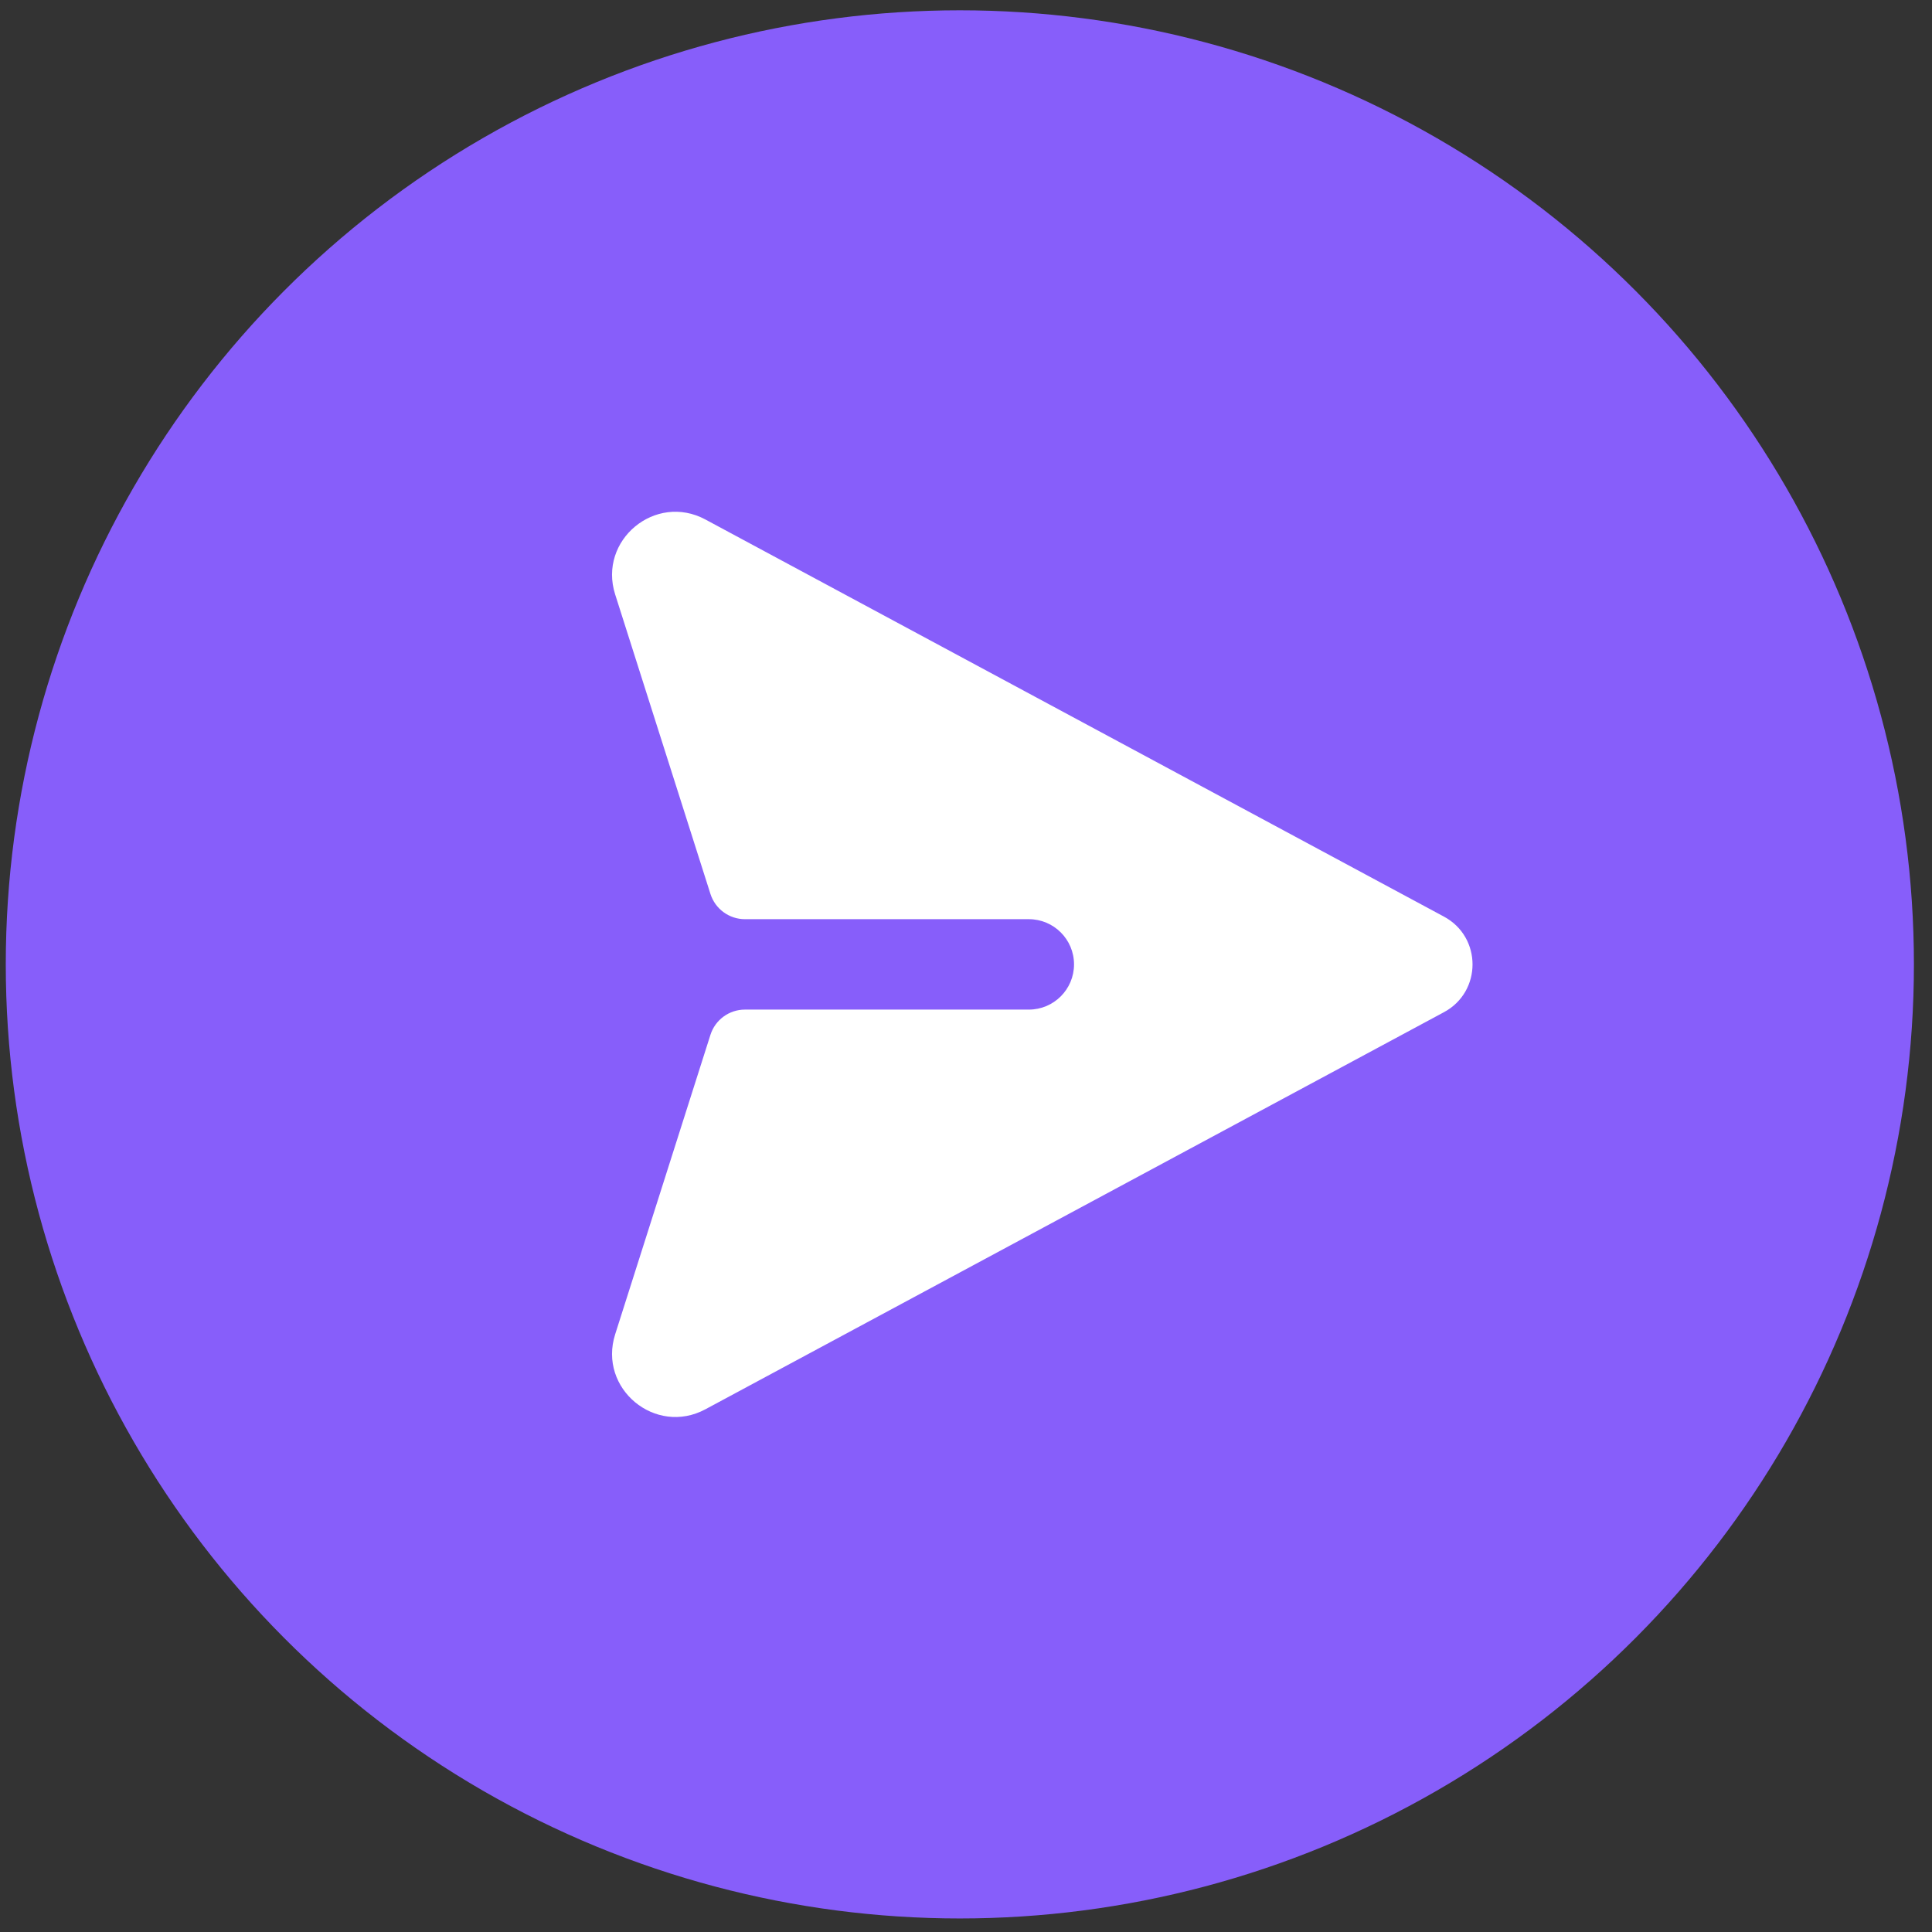
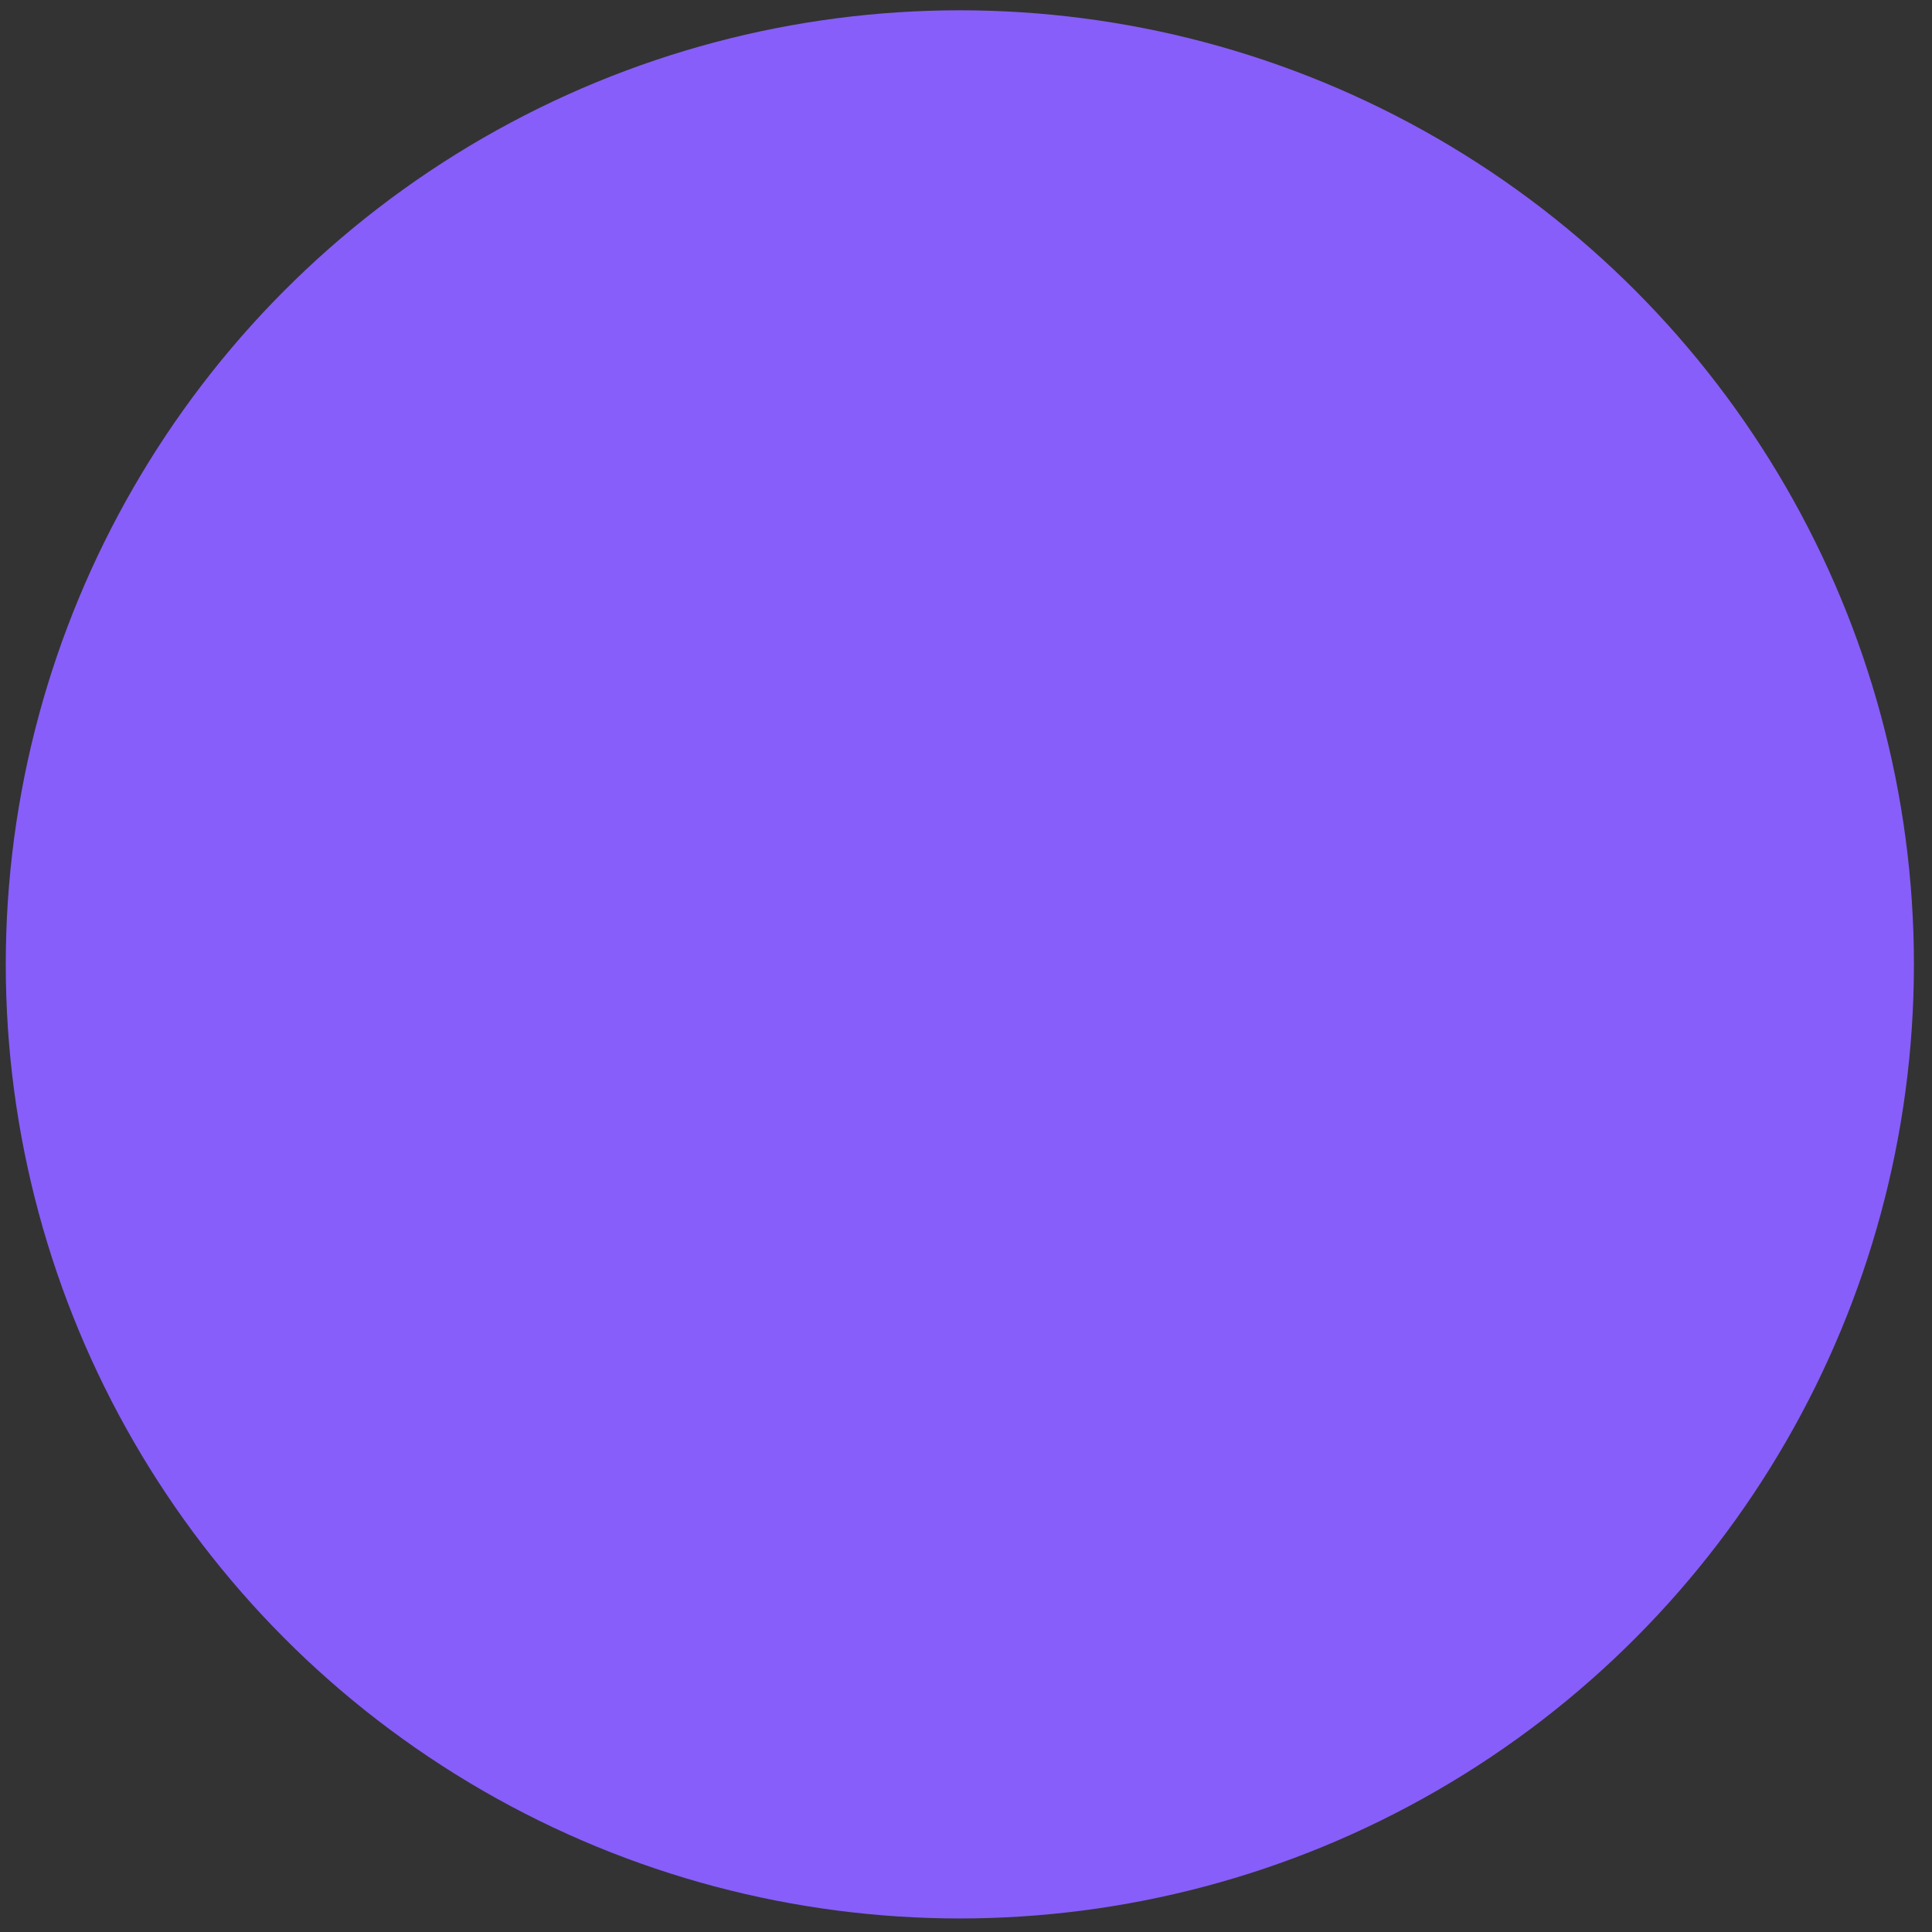
<svg xmlns="http://www.w3.org/2000/svg" width="81" height="81" viewBox="0 0 81 81" fill="none">
  <rect x="0" y="0" width="81" height="81" fill="#333333" stroke="none" />
  <circle cx="40.242" cy="40.432" r="40" fill="#875EFA" />
-   <path d="M60.539 42.436C62.136 41.578 62.136 39.288 60.539 38.43L29.576 21.781C27.476 20.651 25.068 22.65 25.791 24.922L29.786 37.48C29.987 38.109 30.571 38.537 31.231 38.537L43.134 38.537C44.18 38.537 45.029 39.385 45.029 40.432C45.029 41.479 44.18 42.328 43.134 42.328L31.231 42.328C30.571 42.328 29.987 42.755 29.786 43.384L25.791 55.942C25.068 58.214 27.476 60.213 29.576 59.084L60.539 42.436Z" fill="white" />
</svg>